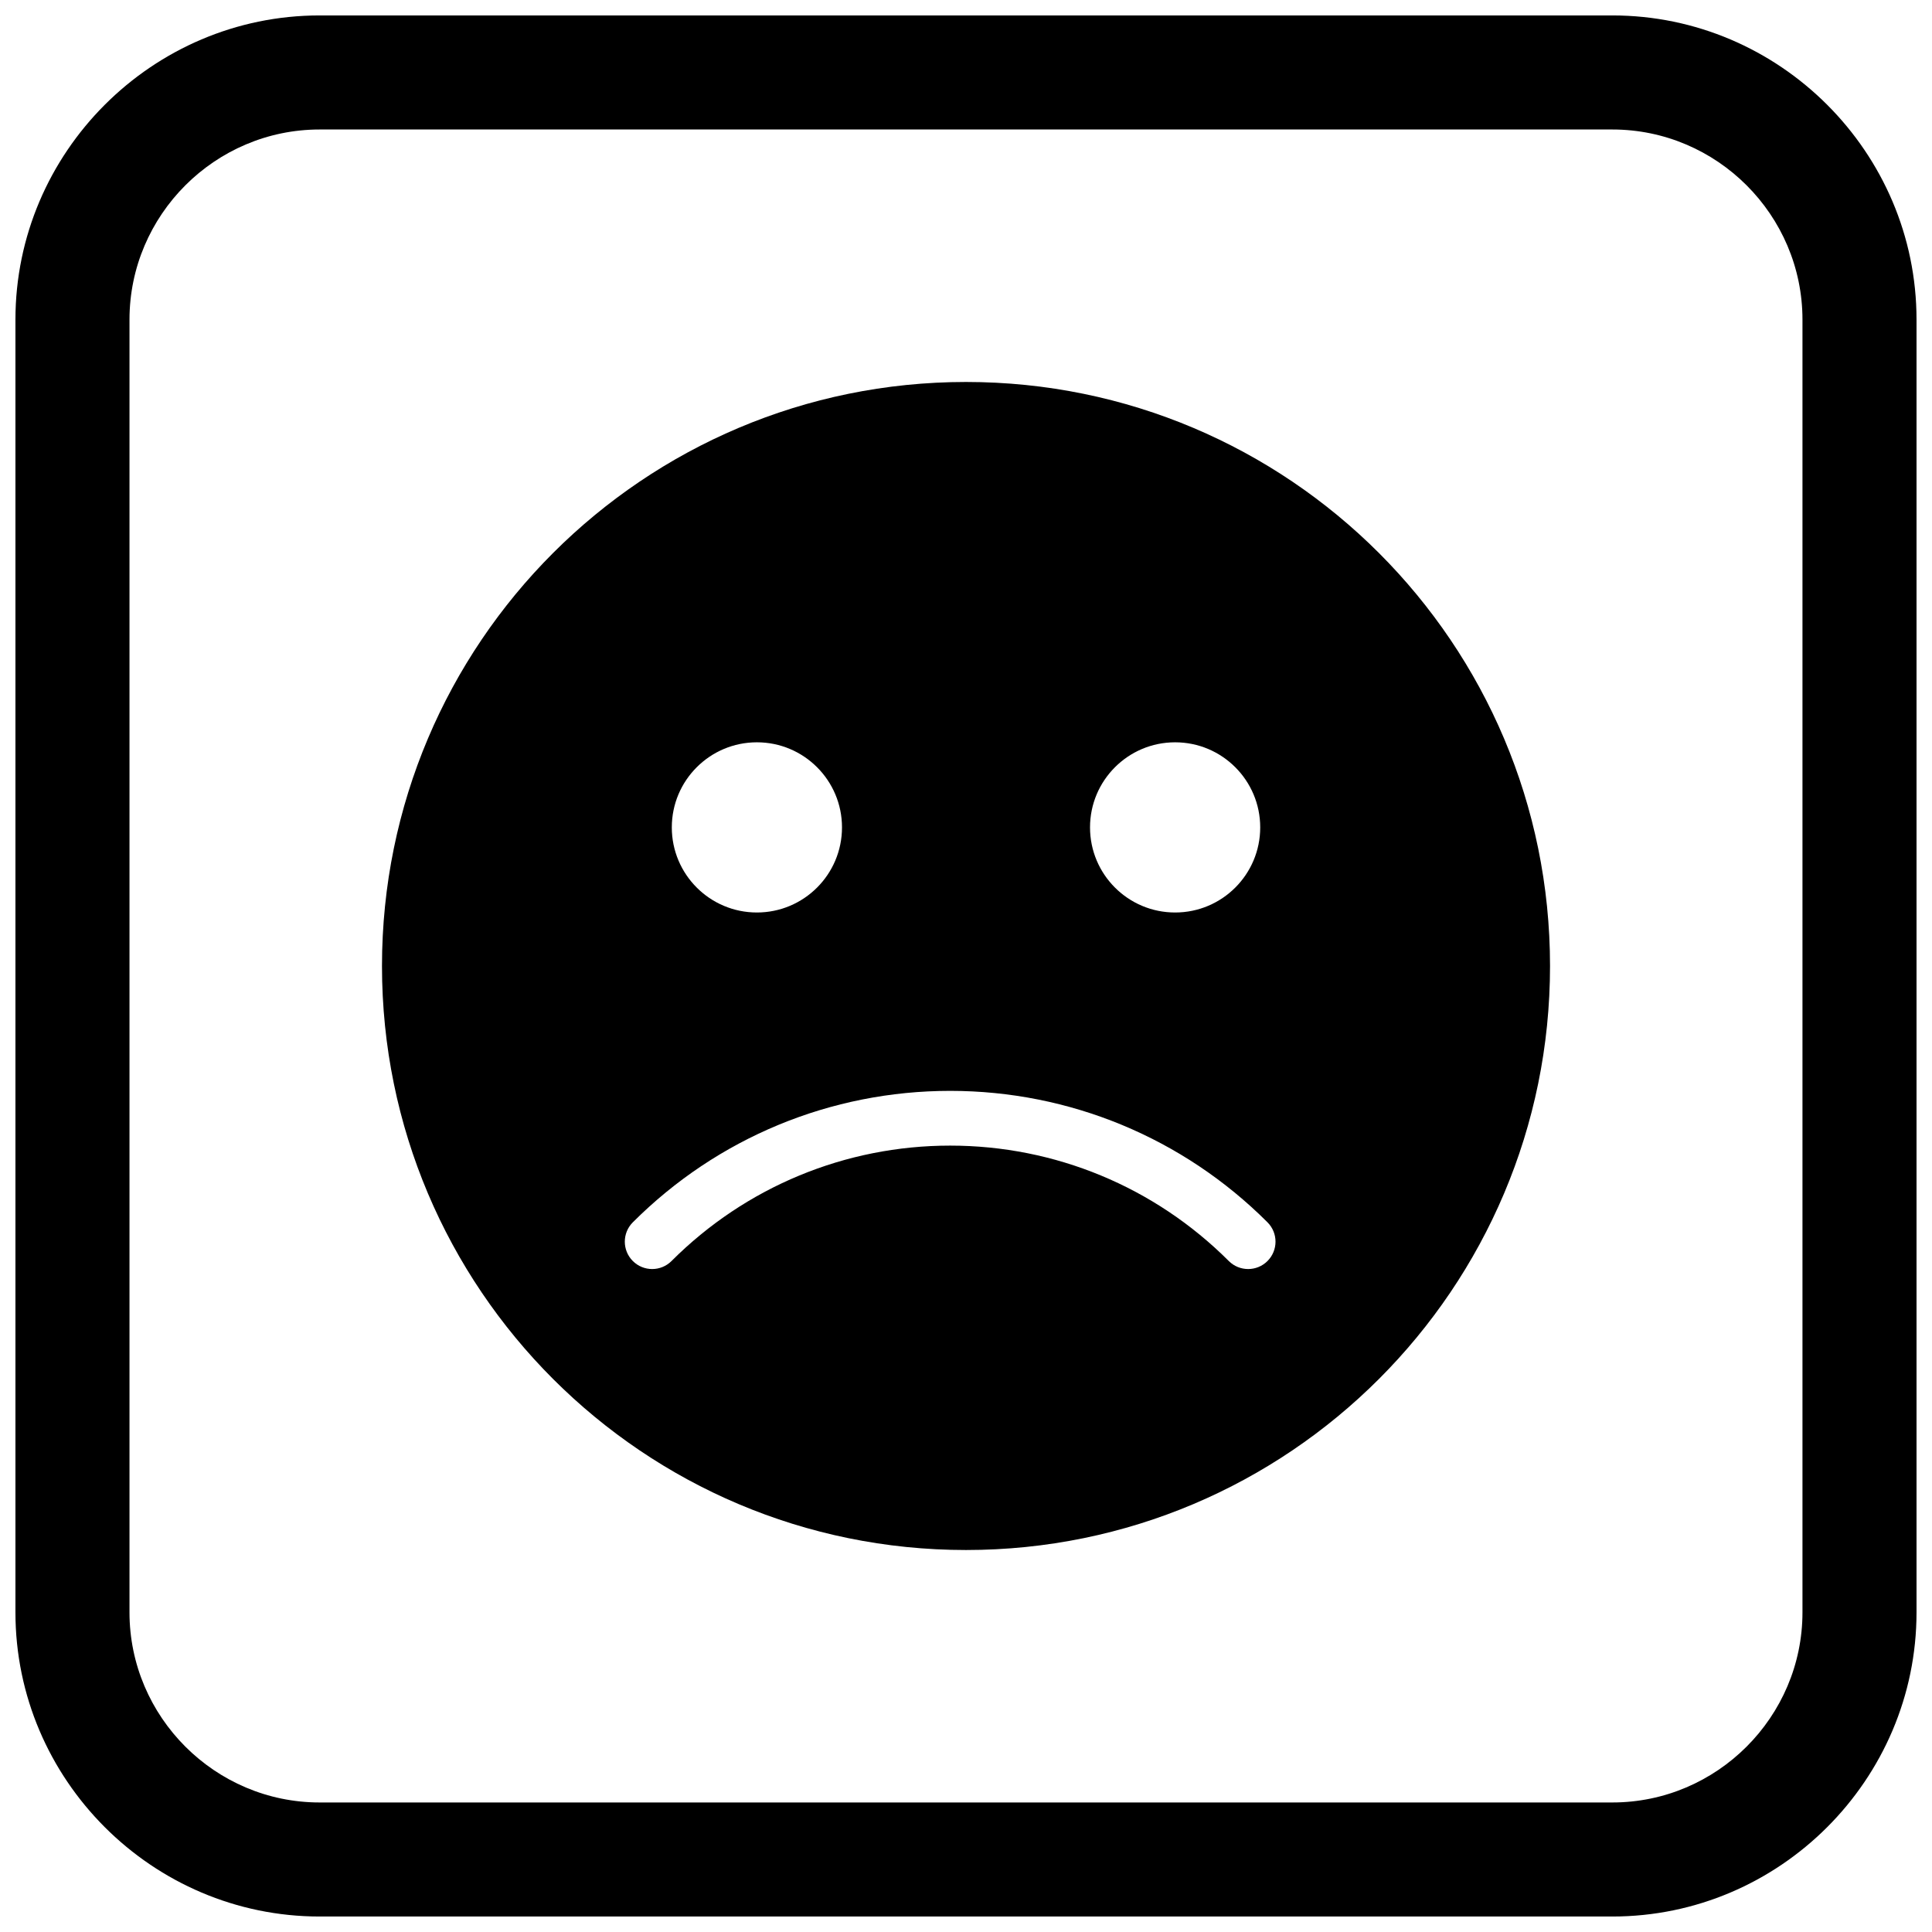
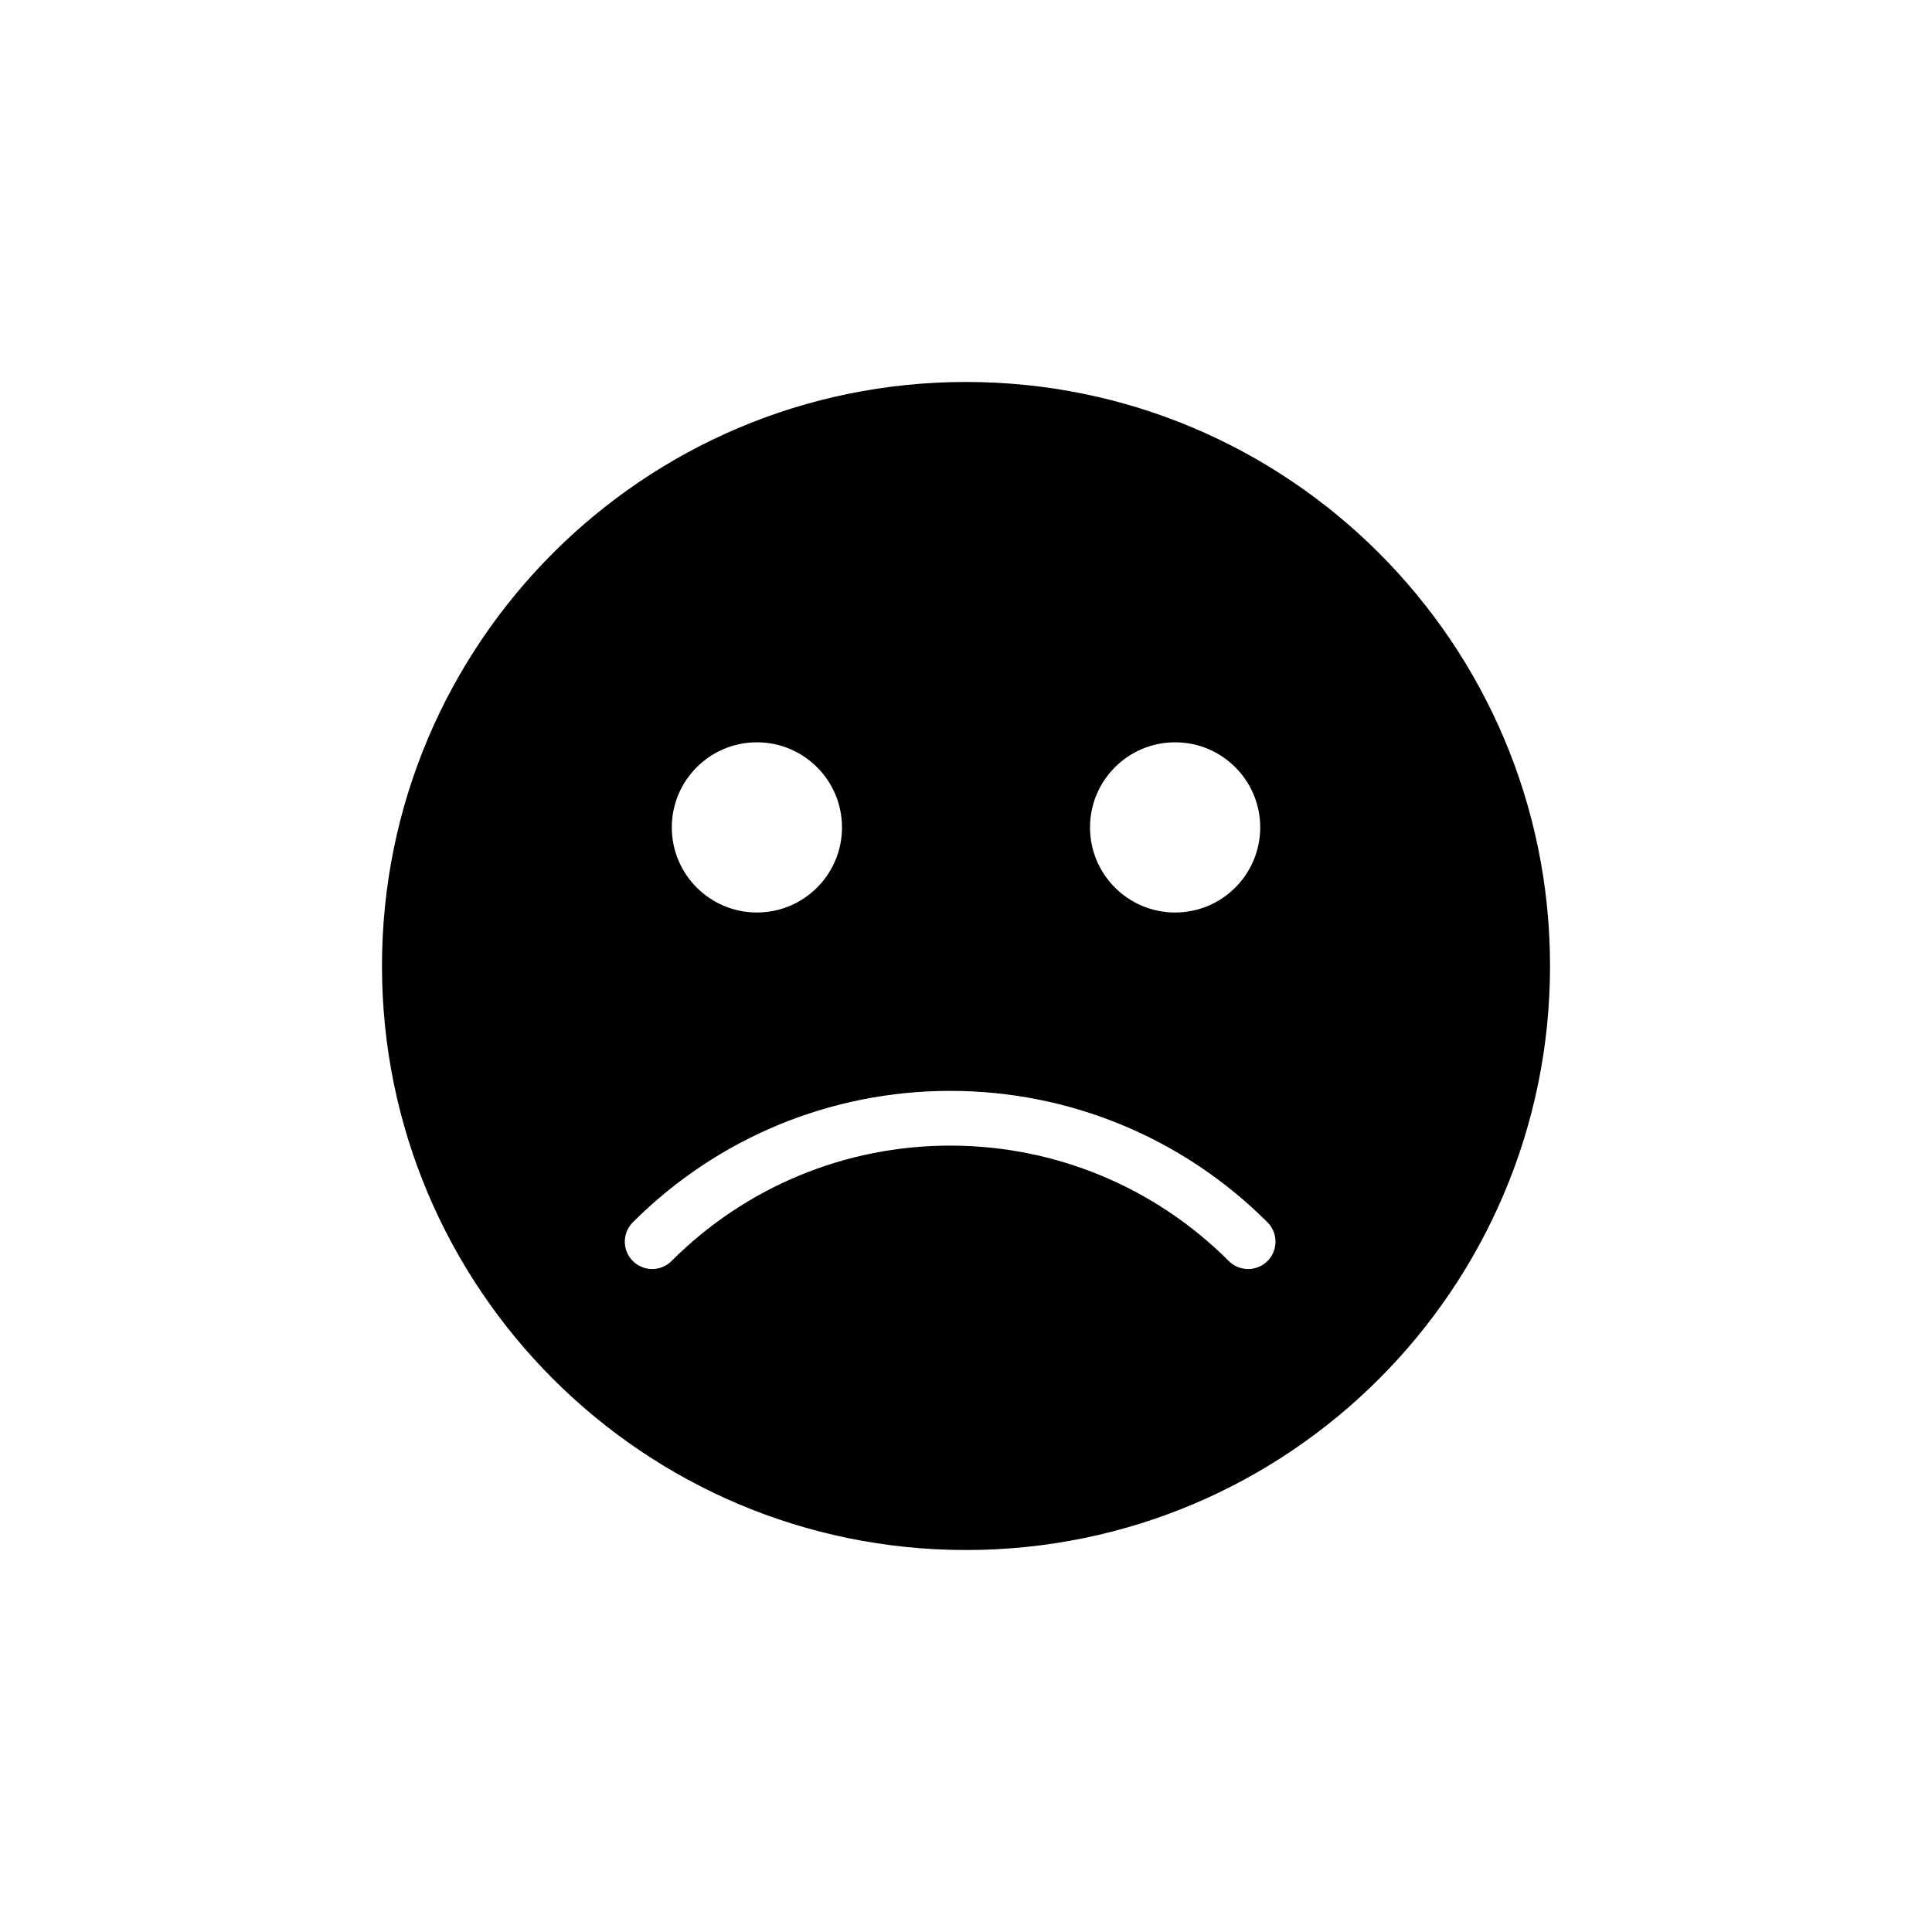
<svg xmlns="http://www.w3.org/2000/svg" width="800px" height="800px" version="1.1" viewBox="144 144 512 512">
  <defs>
    <clipPath id="a">
      <path d="m148.09 148.09h503.81v503.81h-503.81z" />
    </clipPath>
  </defs>
  <path d="m477.97 363.27c0 6.227-2.523 11.863-6.606 15.945-4.082 4.082-9.719 6.606-15.945 6.606-6.227 0-11.863-2.523-15.945-6.606-4.082-4.082-6.606-9.719-6.606-15.945 0-6.227 2.523-11.863 6.606-15.945 4.082-4.082 9.719-6.606 15.945-6.606 6.227 0 11.863 2.523 15.945 6.606s6.606 9.719 6.606 15.945zm-82.168 84.328c-27.789 0-54.188 10.934-73.84 30.586-2.832 2.832-7.426 2.832-10.258 0-2.832-2.832-2.832-7.426 0-10.258 22.379-22.379 52.453-34.836 84.098-34.836s61.719 12.457 84.098 34.836c2.832 2.832 2.832 7.426 0 10.258-2.832 2.832-7.426 2.832-10.258 0-19.652-19.652-46.051-30.586-73.84-30.586zm113.64-157.04c-28.008-28.008-66.699-45.332-109.44-45.332s-81.43 17.324-109.44 45.332c-28.008 28.008-45.332 66.699-45.332 109.44 0 42.738 17.324 81.43 45.332 109.44 28.008 28.008 66.699 45.332 109.44 45.332s81.43-17.324 109.44-45.332c28.008-28.008 45.332-66.699 45.332-109.44 0-42.738-17.324-81.43-45.332-109.44zm-148.91 56.766c4.082 4.082 6.606 9.719 6.606 15.945 0 6.227-2.523 11.863-6.606 15.945-4.082 4.082-9.719 6.606-15.945 6.606s-11.863-2.523-15.945-6.606c-4.082-4.082-6.606-9.719-6.606-15.945 0-6.227 2.523-11.863 6.606-15.945 4.082-4.082 9.719-6.606 15.945-6.606s11.863 2.523 15.945 6.606z" fill-rule="evenodd" />
  <g clip-path="url(#a)">
-     <path d="m228.7 148.09h342.59c44.336 0 80.609 36.273 80.609 80.609v342.59c0 44.336-36.273 80.609-80.609 80.609h-342.59c-44.336 0-80.609-36.273-80.609-80.609v-342.59c0-44.336 36.273-80.609 80.609-80.609zm0 30.227h342.59c27.711 0 50.383 22.672 50.383 50.383v342.59c0 27.711-22.672 50.383-50.383 50.383h-342.59c-27.711 0-50.383-22.672-50.383-50.383v-342.59c0-27.711 22.672-50.383 50.383-50.383z" fill-rule="evenodd" />
-   </g>
+     </g>
</svg>